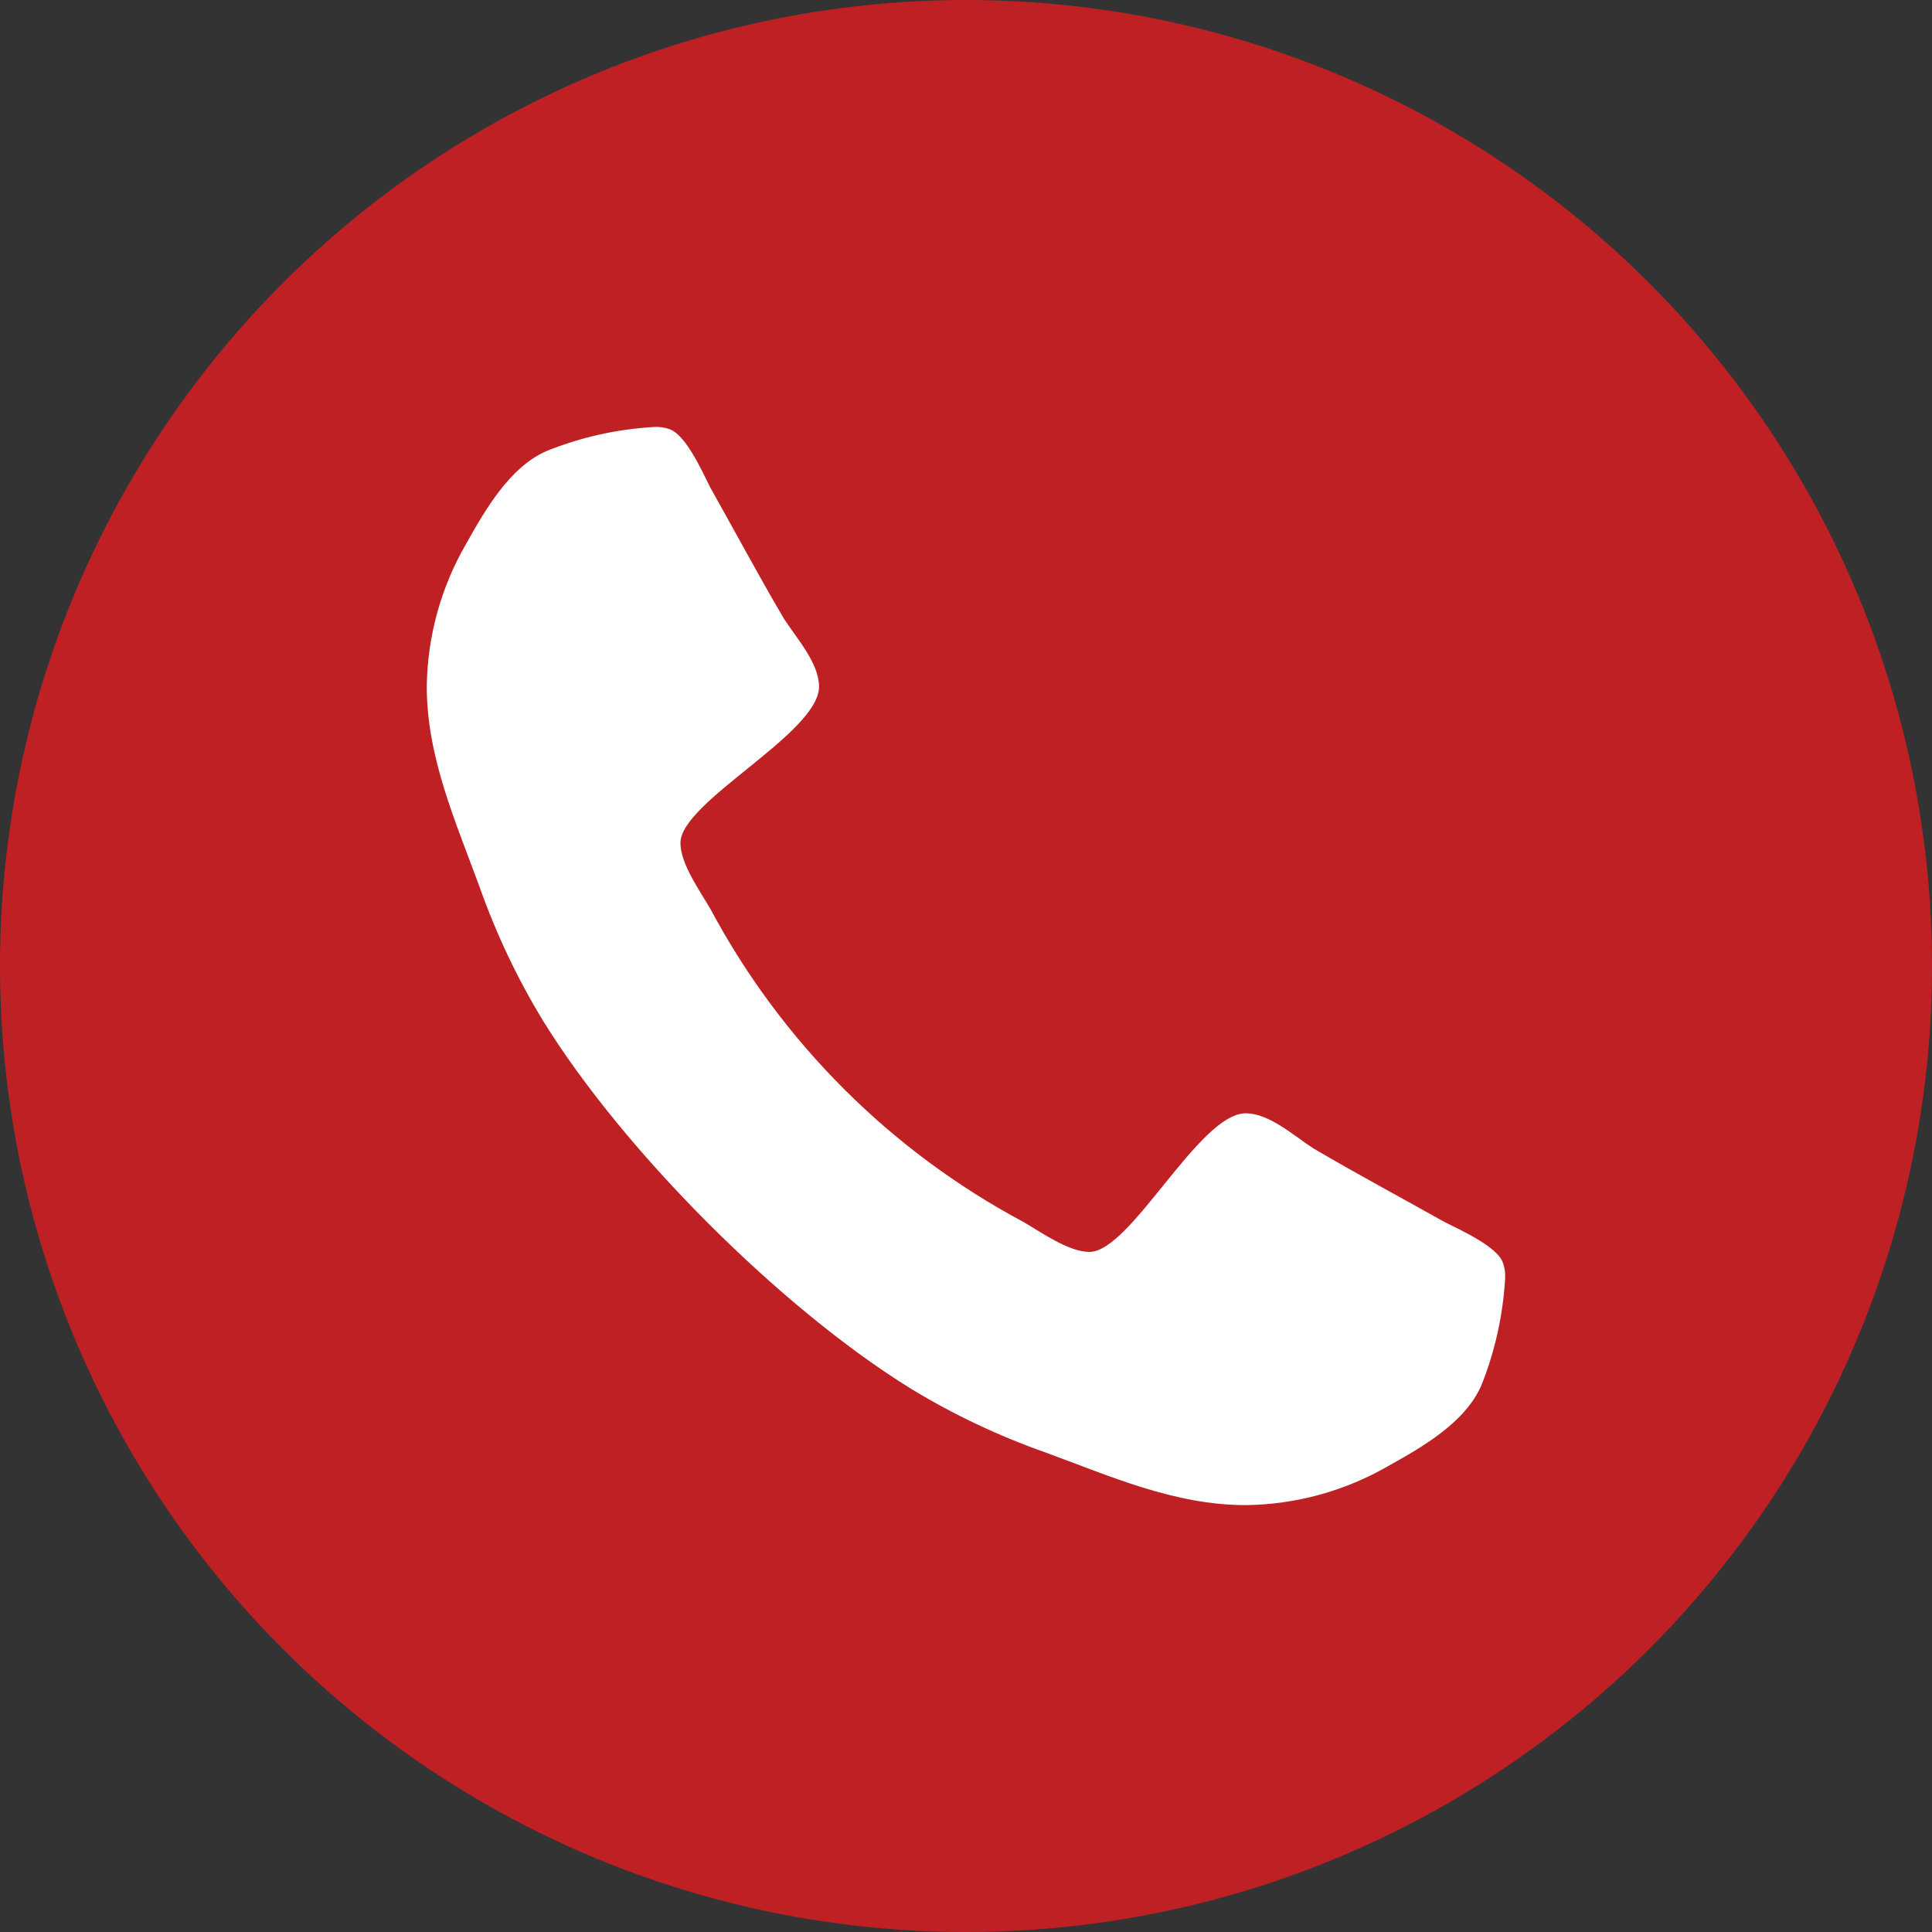
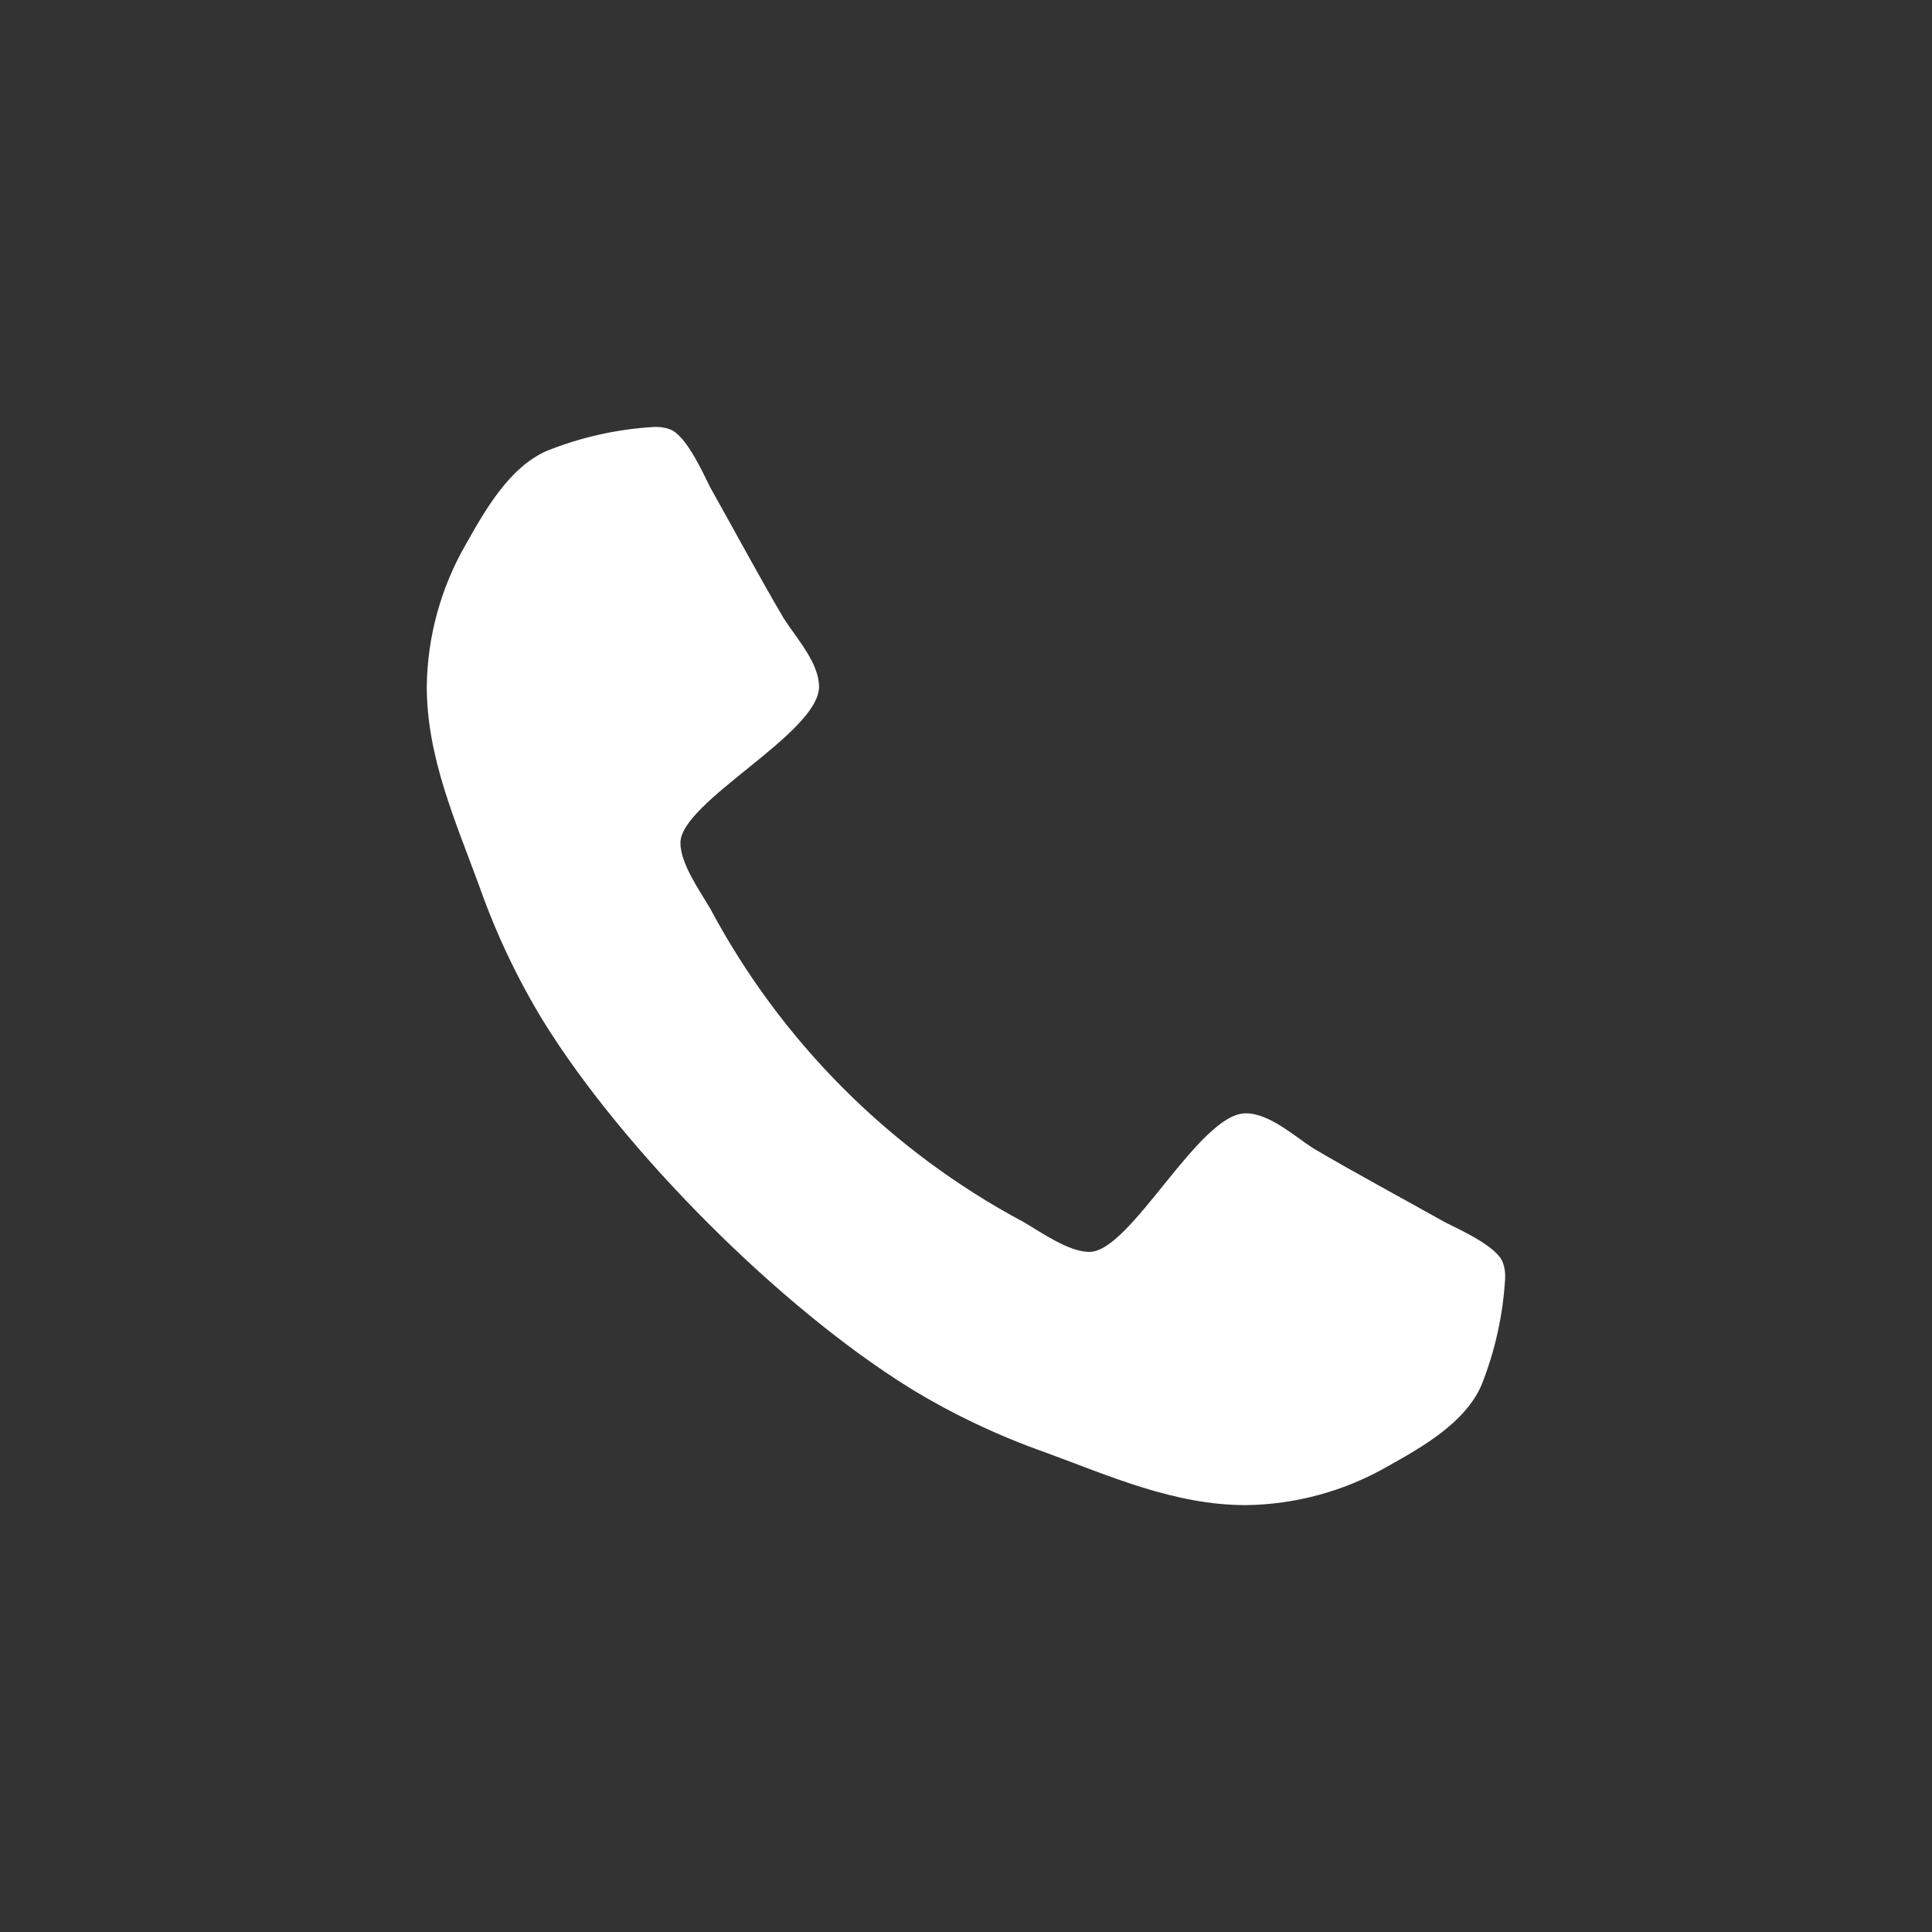
<svg xmlns="http://www.w3.org/2000/svg" id="Layer_2" viewBox="0 0 170.76 170.76">
  <rect x="0" y="0" width="170.76" height="170.76" fill="#333333" stroke="none" />
  <defs>
    <style>
      .cls-1 {
        fill: #fff;
      }

      .cls-2 {
        fill: #bf2024;
      }
    </style>
  </defs>
  <g id="Layer_1-2" data-name="Layer_1">
-     <circle class="cls-2" cx="85.38" cy="85.38" r="85.38" />
    <path class="cls-1" d="M130.95,122.4c-1.42,3.32-5.21,5.48-8.26,7.18-3.83,2.21-8.17,3.4-12.59,3.45-6.3,0-12-2.57-17.74-4.67-4.13-1.46-8.11-3.34-11.85-5.62-11.51-7.11-25.39-21-32.5-32.5-2.28-3.74-4.16-7.71-5.62-11.84-2.1-5.75-4.67-11.44-4.67-17.74.06-4.41,1.25-8.74,3.46-12.56,1.69-3,3.86-6.84,7.18-8.26,3-1.2,6.18-1.91,9.41-2.1.48-.03.97.03,1.42.2,1.42.47,2.91,3.79,3.59,5.15,2.17,3.86,4.27,7.79,6.5,11.58,1.11,1.73,3.11,3.92,3.11,6.02,0,4.13-12.25,10.16-12.25,13.81,0,1.83,1.69,4.2,2.64,5.82,6.28,11.77,15.92,21.41,27.69,27.69,1.62.95,4,2.64,5.82,2.64,3.66,0,9.68-12.25,13.81-12.25,2.1,0,4.27,2,6,3.11,3.79,2.23,7.72,4.33,11.58,6.5,1.35.68,4.67,2.17,5.15,3.59.17.45.23.94.2,1.42-.19,3.22-.89,6.38-2.08,9.38Z" />
  </g>
</svg>